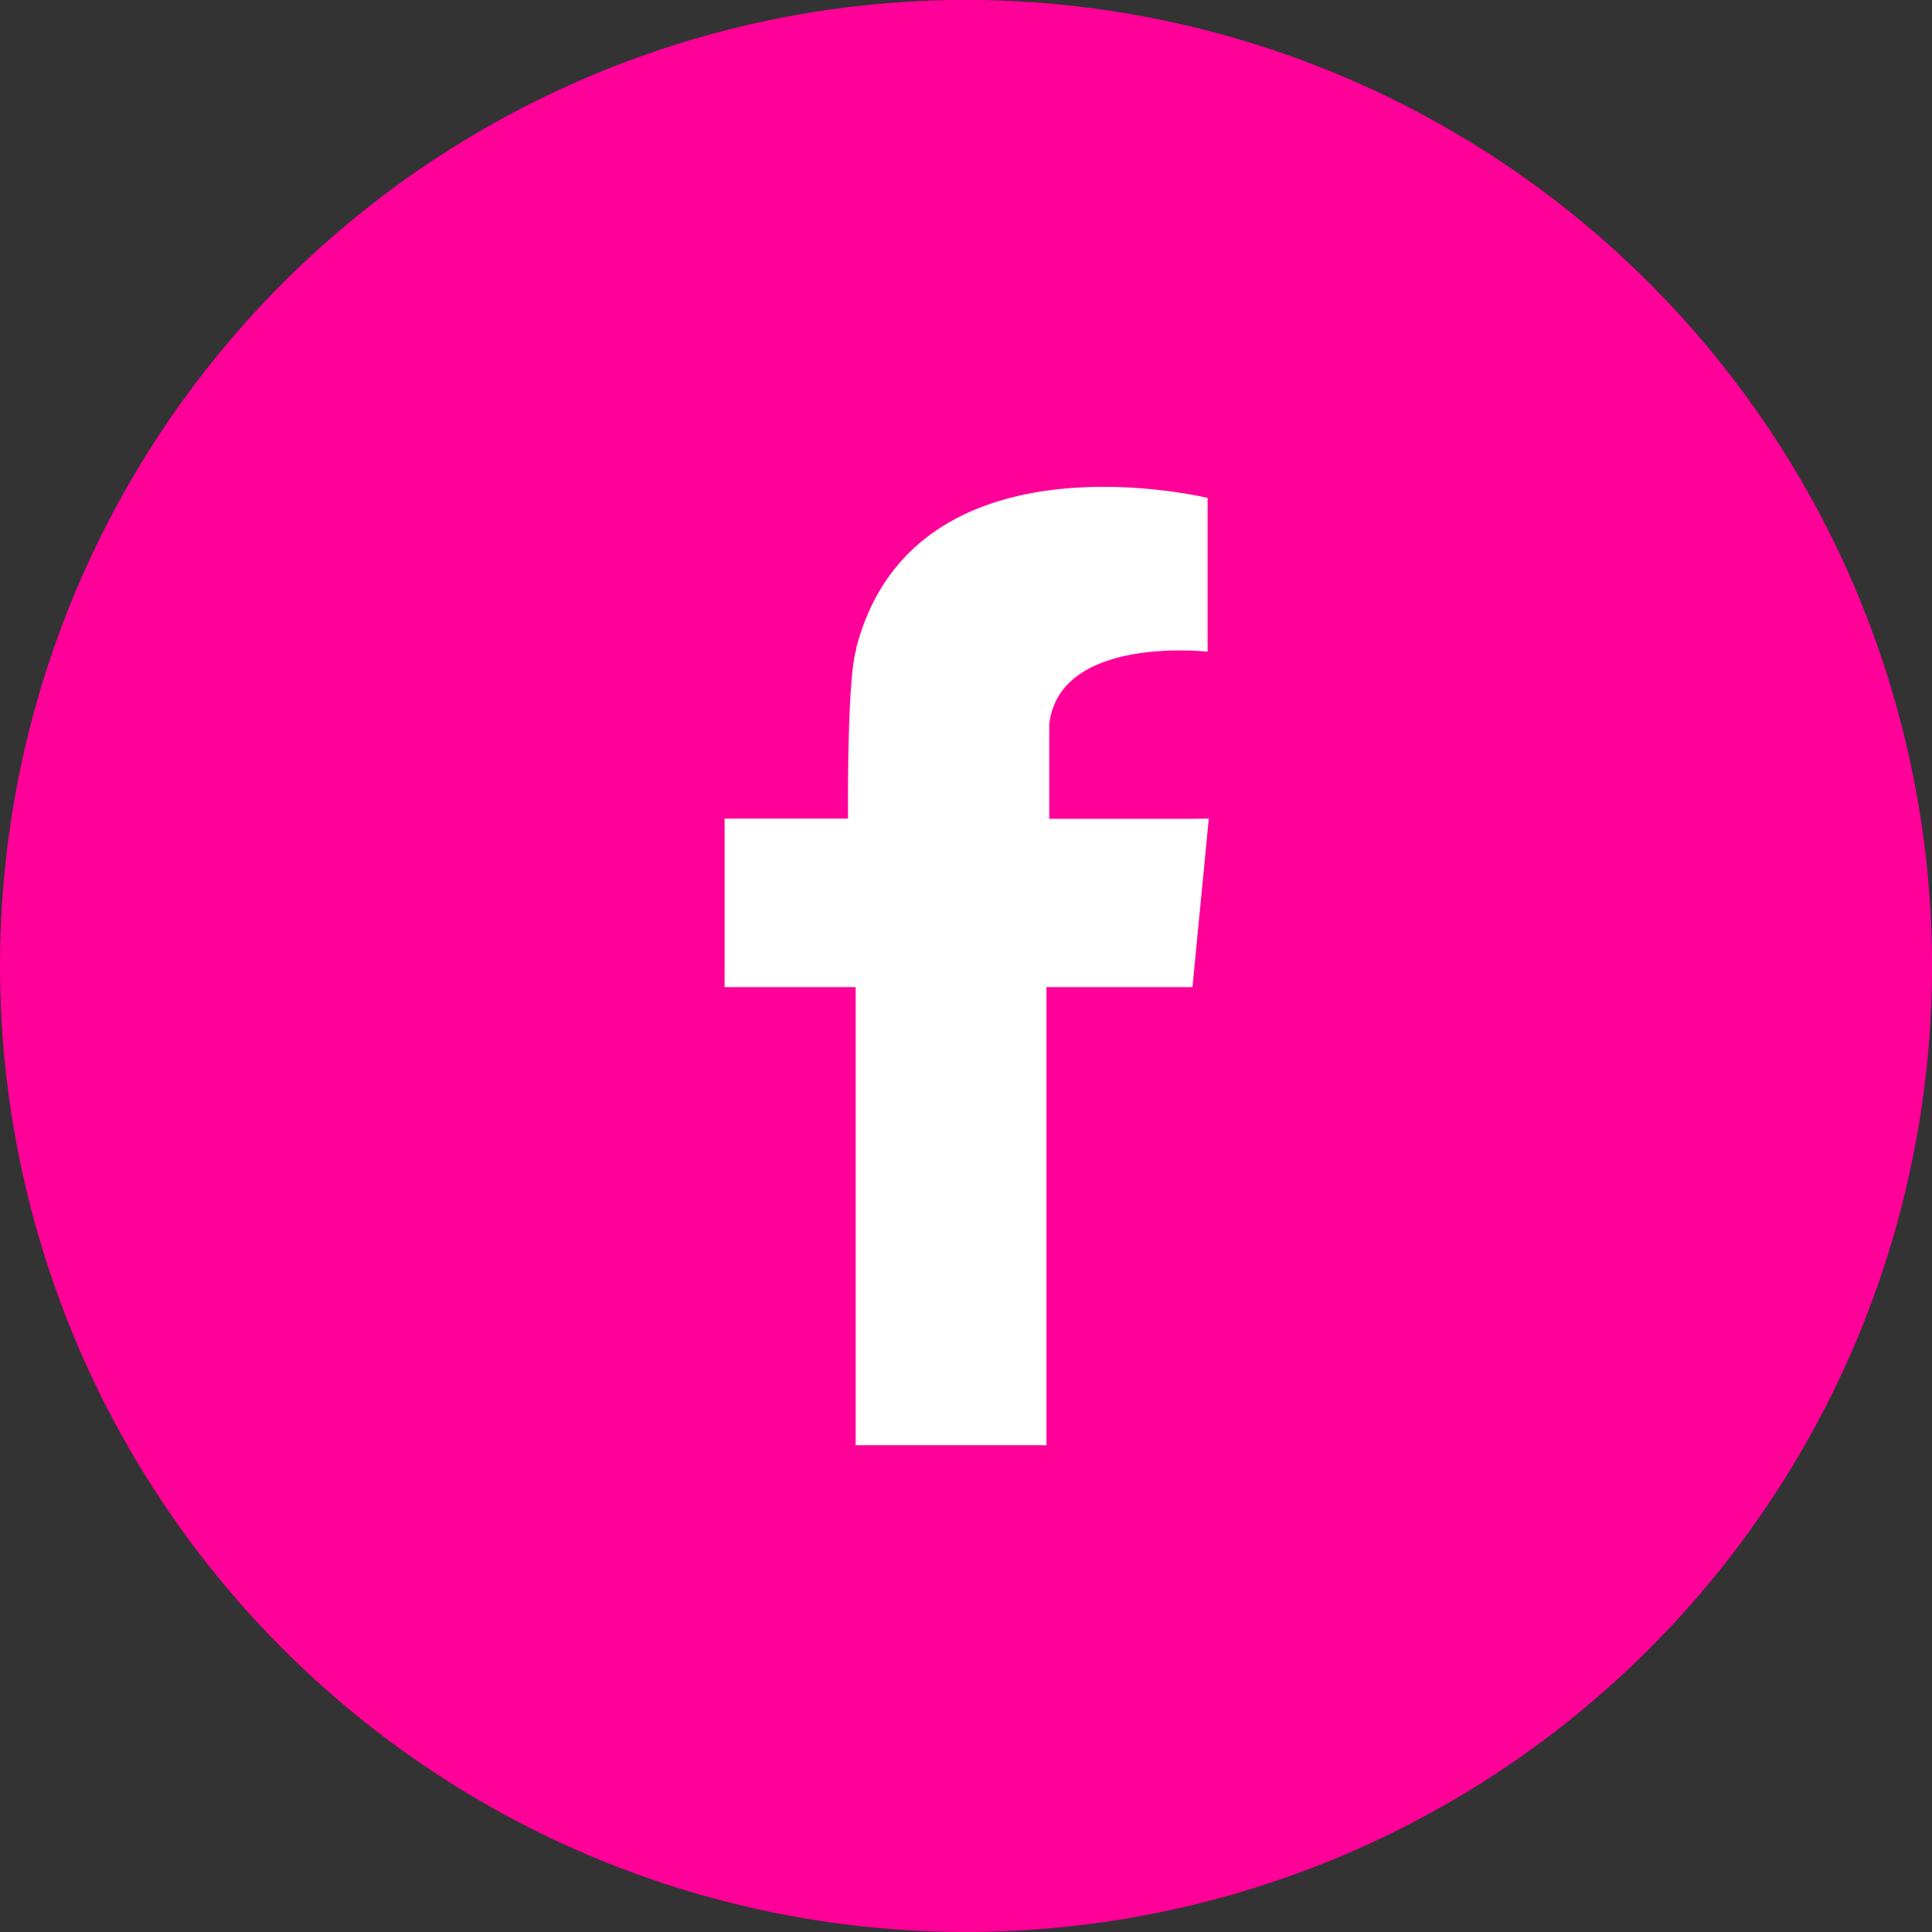
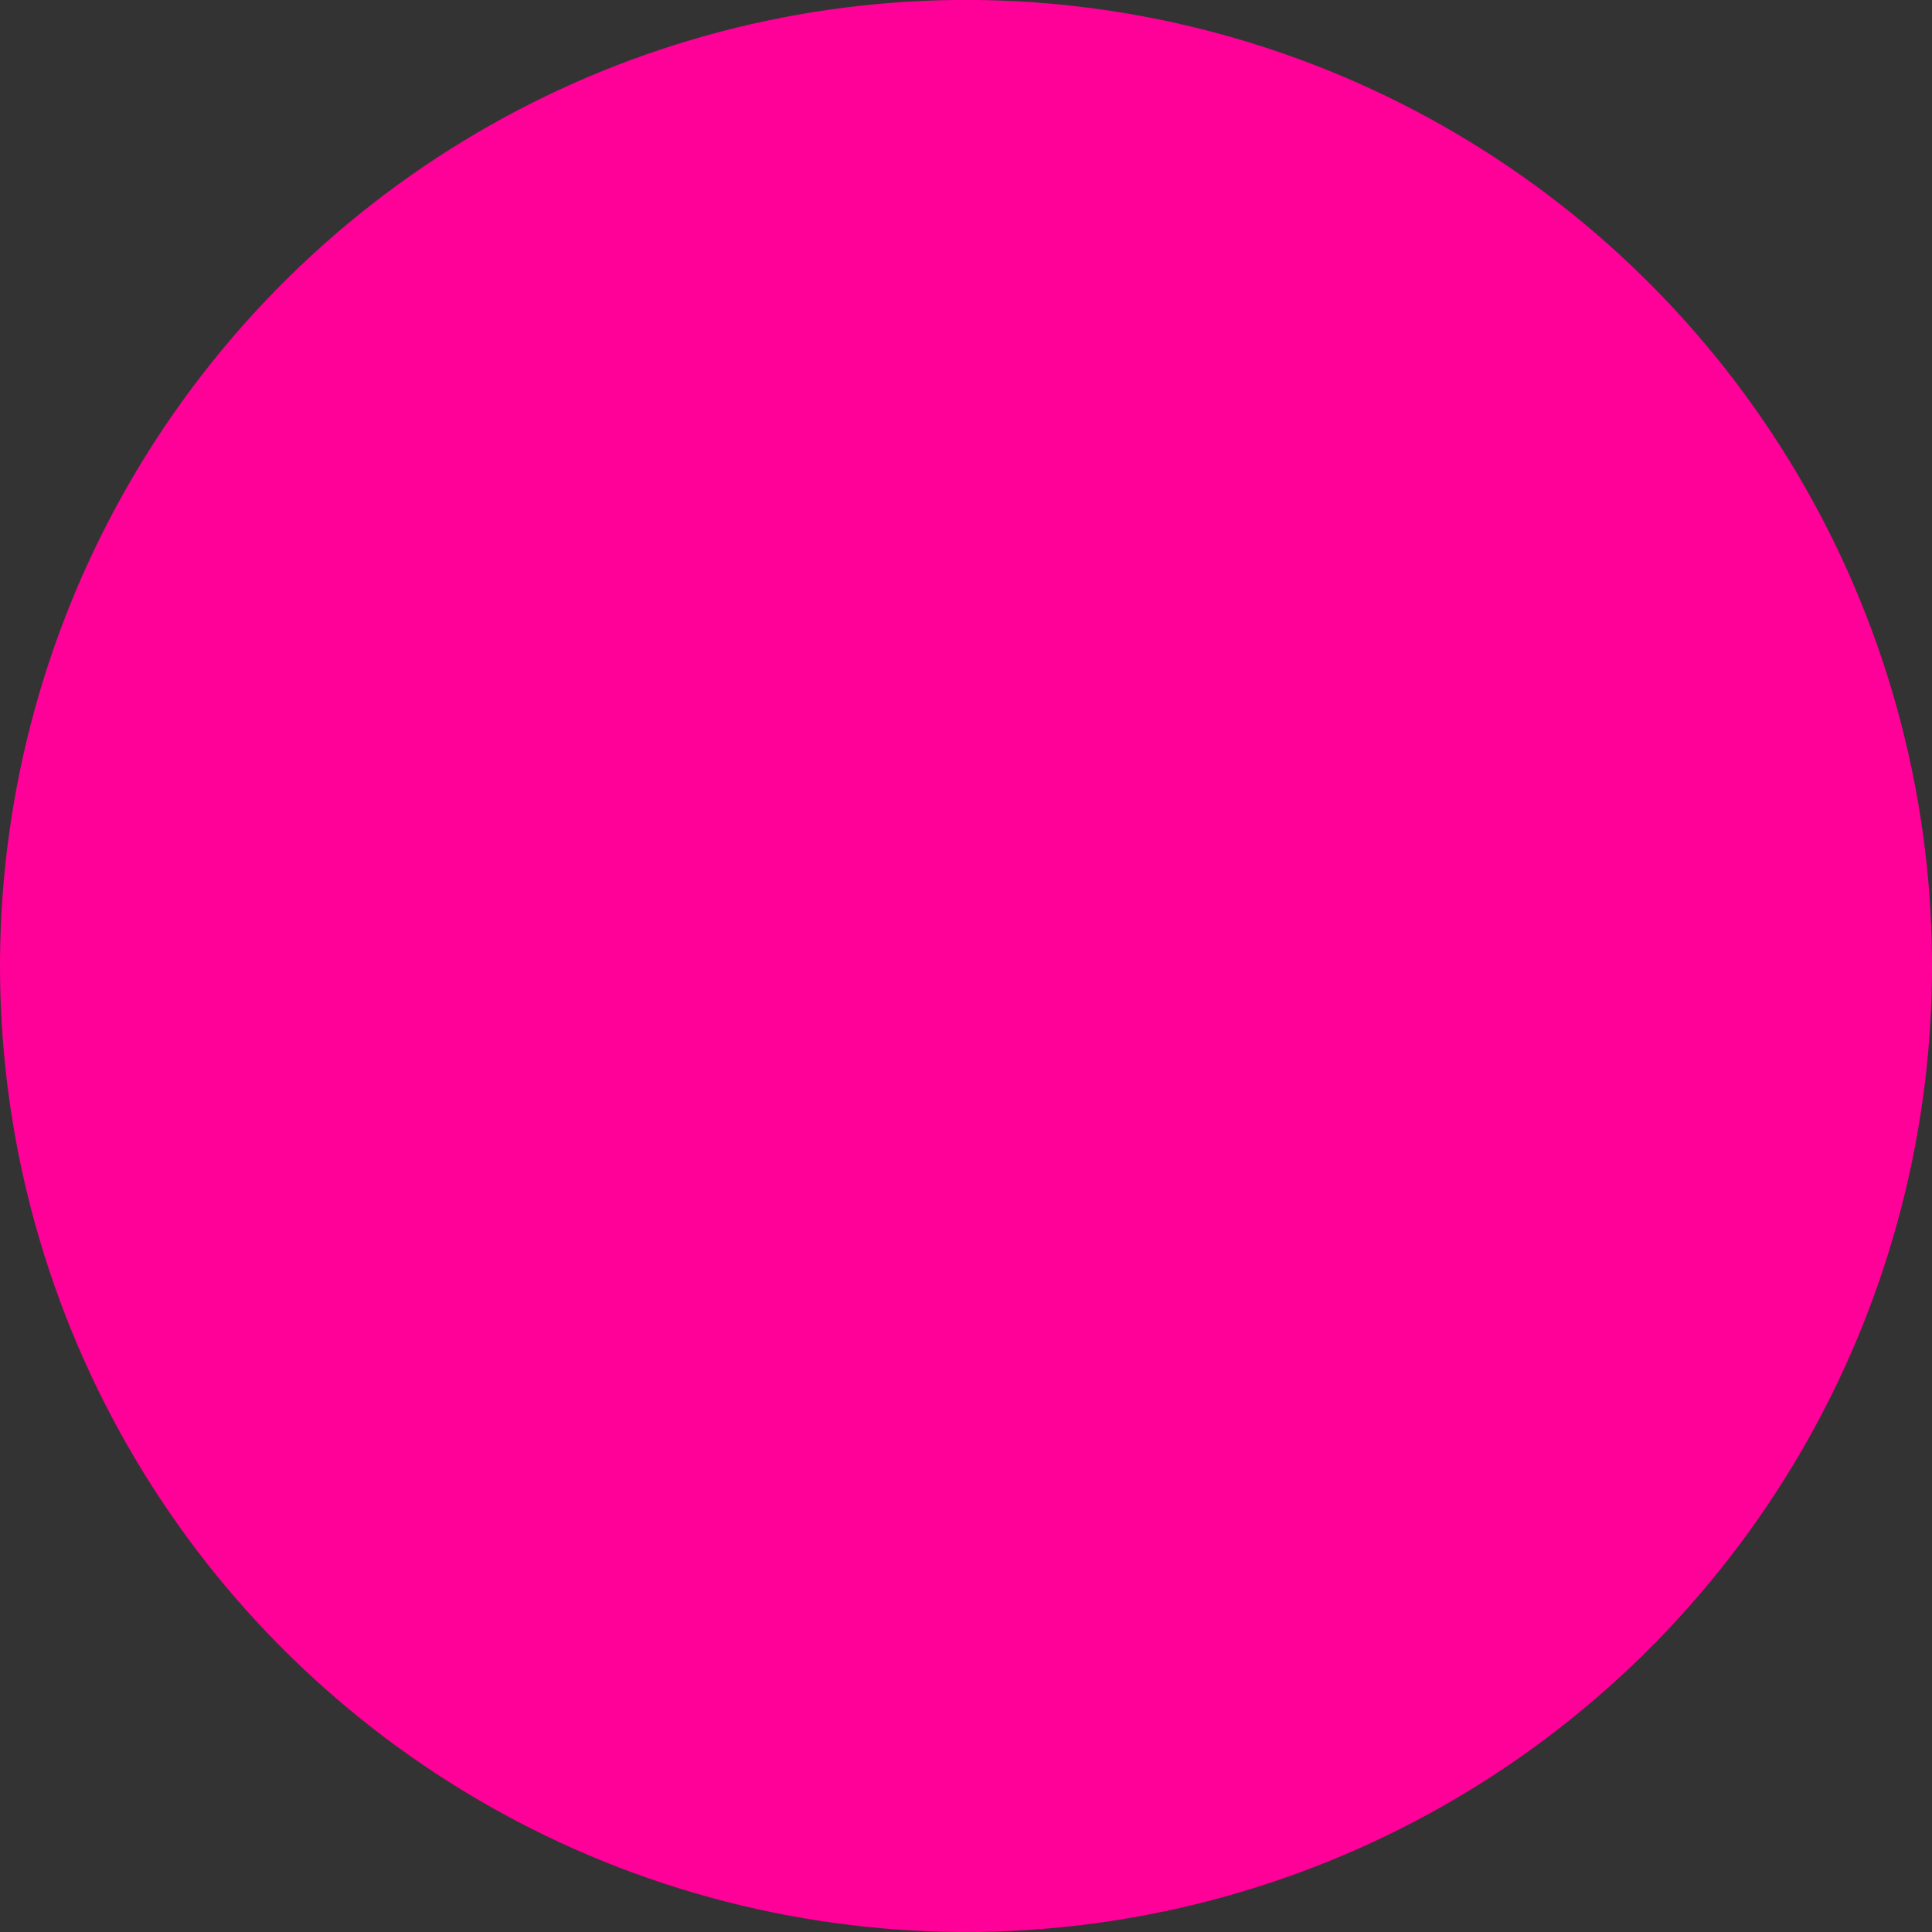
<svg xmlns="http://www.w3.org/2000/svg" id="Ebene_1" data-name="Ebene 1" viewBox="0 0 97 97">
  <rect x="0" y="0" width="97" height="97" fill="#333333" stroke="none" />
  <defs>
    <style>.cls-1{fill:#f09;}.cls-2{fill:#fff;fill-rule:evenodd;}</style>
  </defs>
  <title>FAKTENHAUS_facebook</title>
  <circle class="cls-1" cx="50.31" cy="49.86" r="48.5" transform="translate(-11.7 85.82) rotate(-76.54)" />
-   <path class="cls-2" d="M61.64,42.47H54.49V37.72c.52-4.49,7.95-3.64,7.95-3.64V26.36h0c-.26-.06-14.76-3.51-17.64,7.53h0a.24.24,0,0,1,0,.08c-.45,1.38-.42,7.7-.41,8.49h-6.2v8.46h6.58v23h9.58v-23h7.33l.82-8.46Z" transform="translate(-1.81 -1.36)" />
</svg>